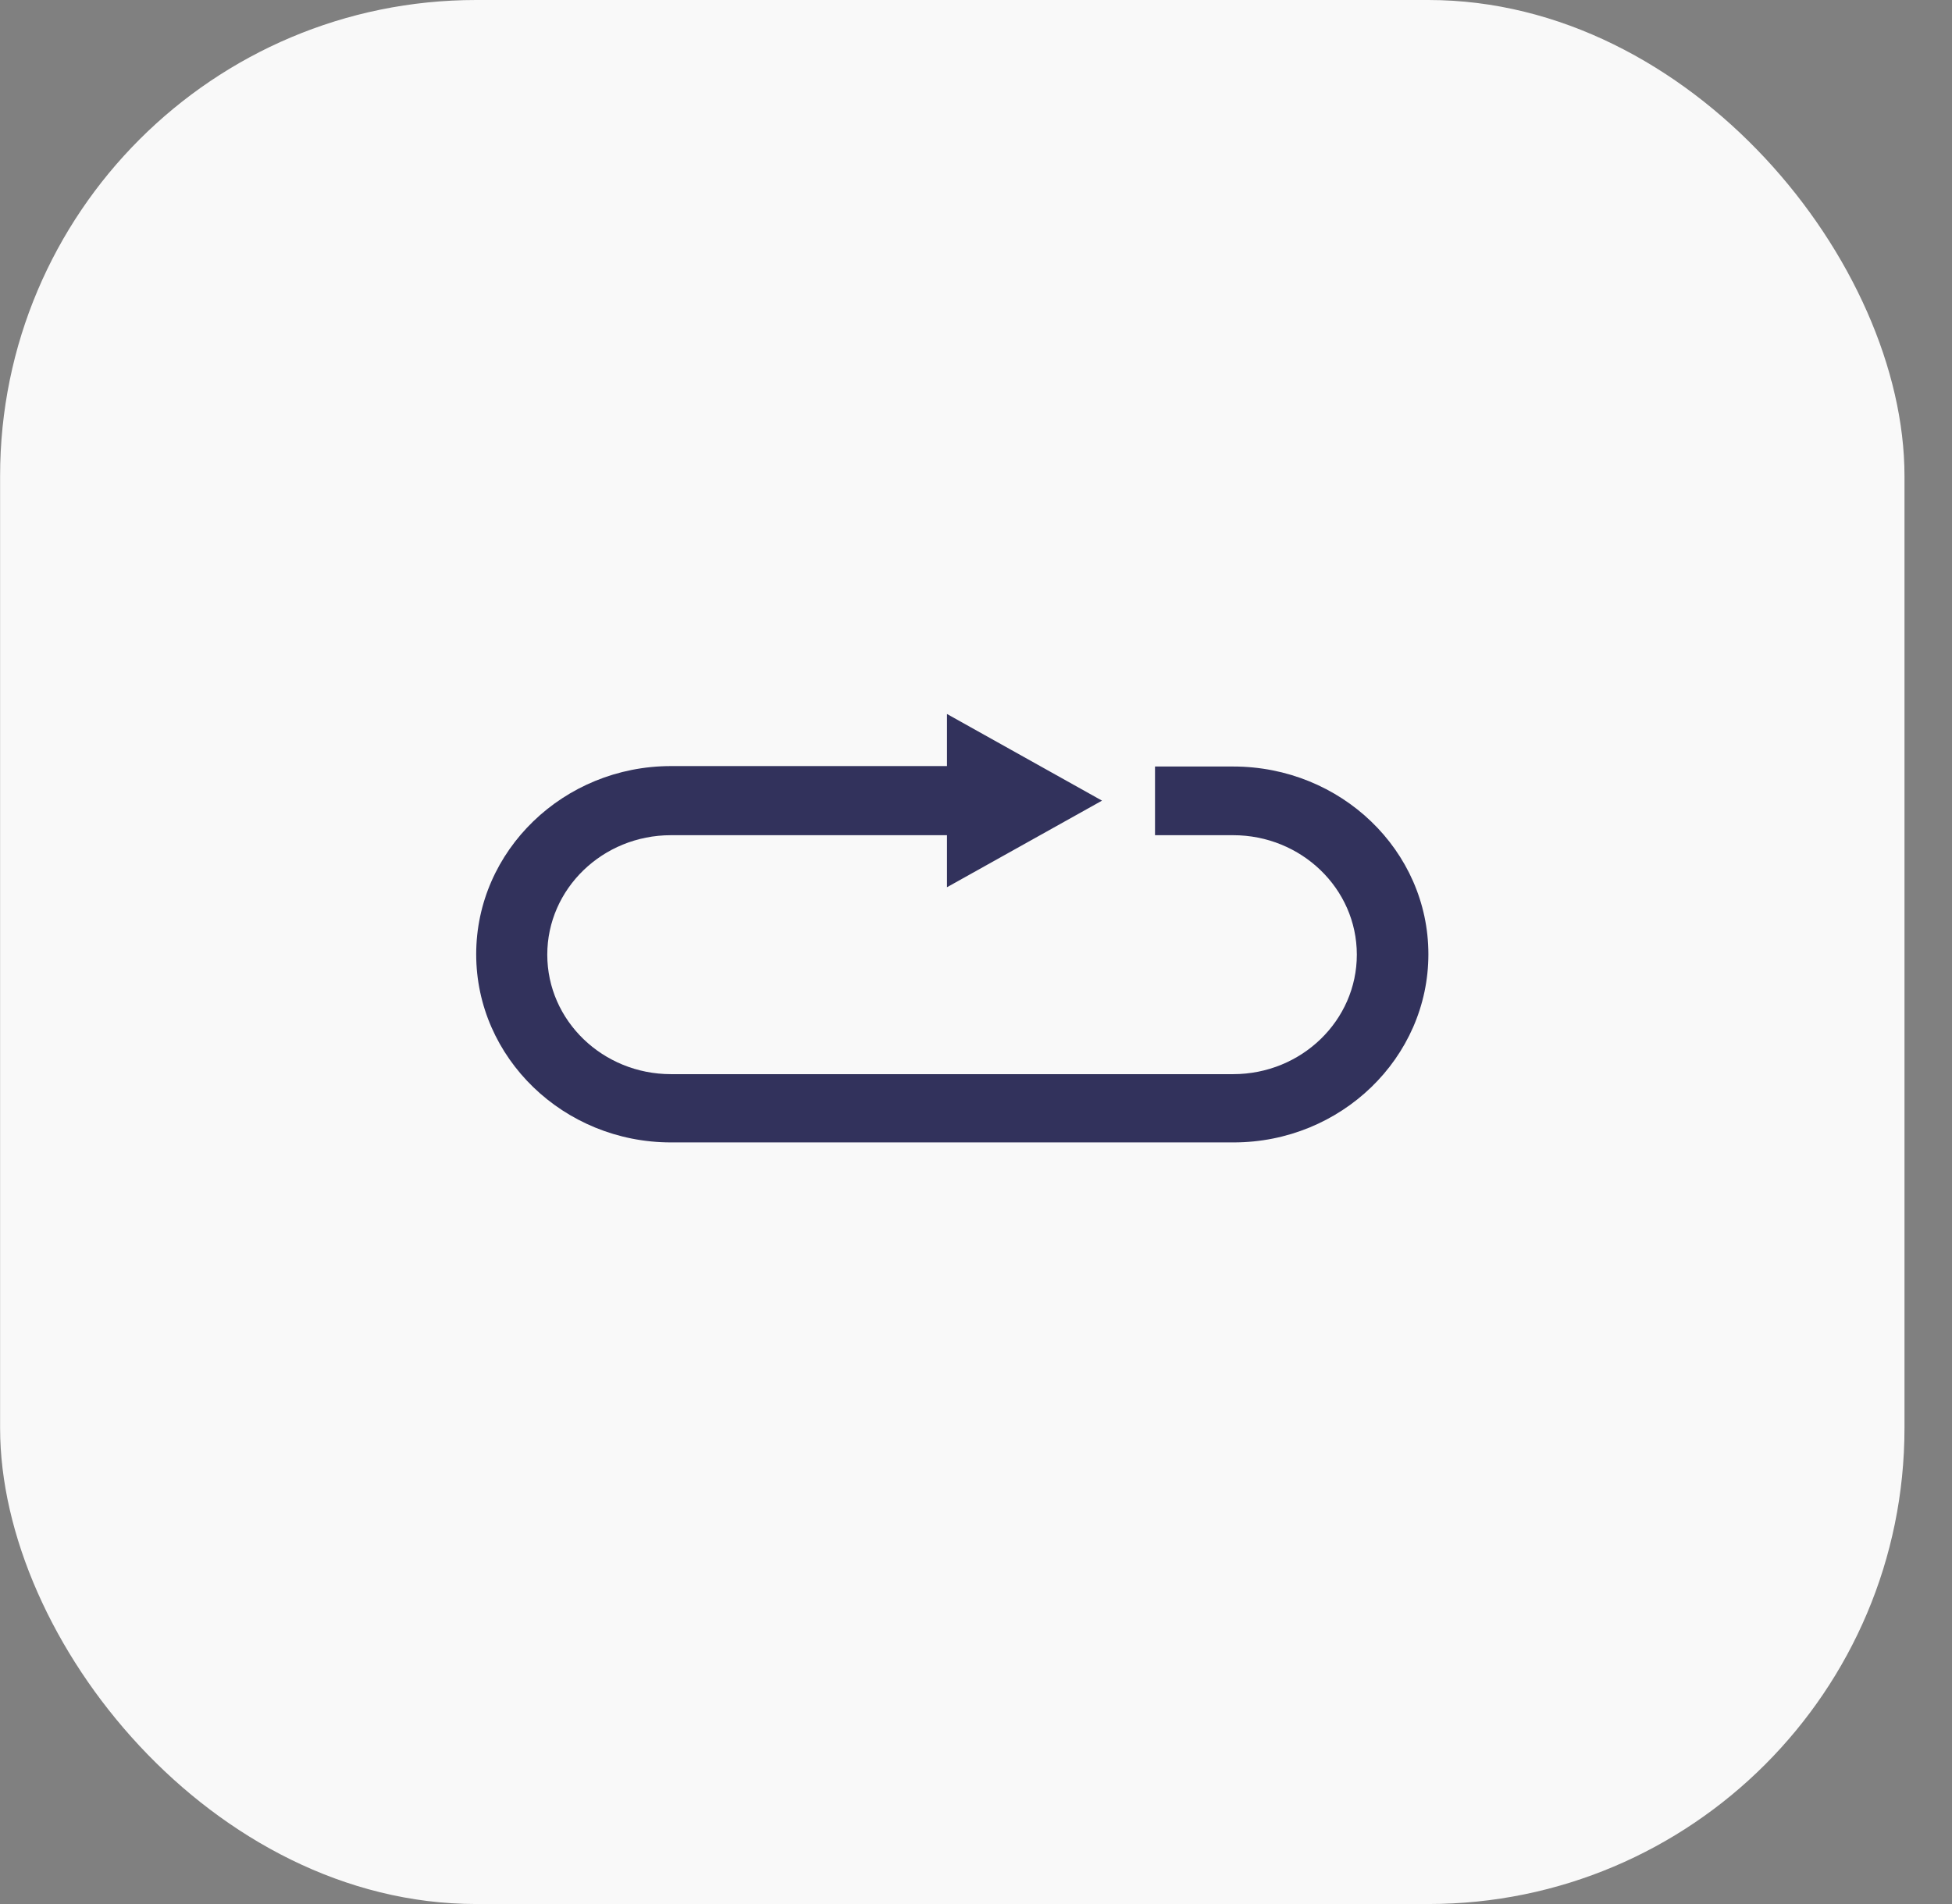
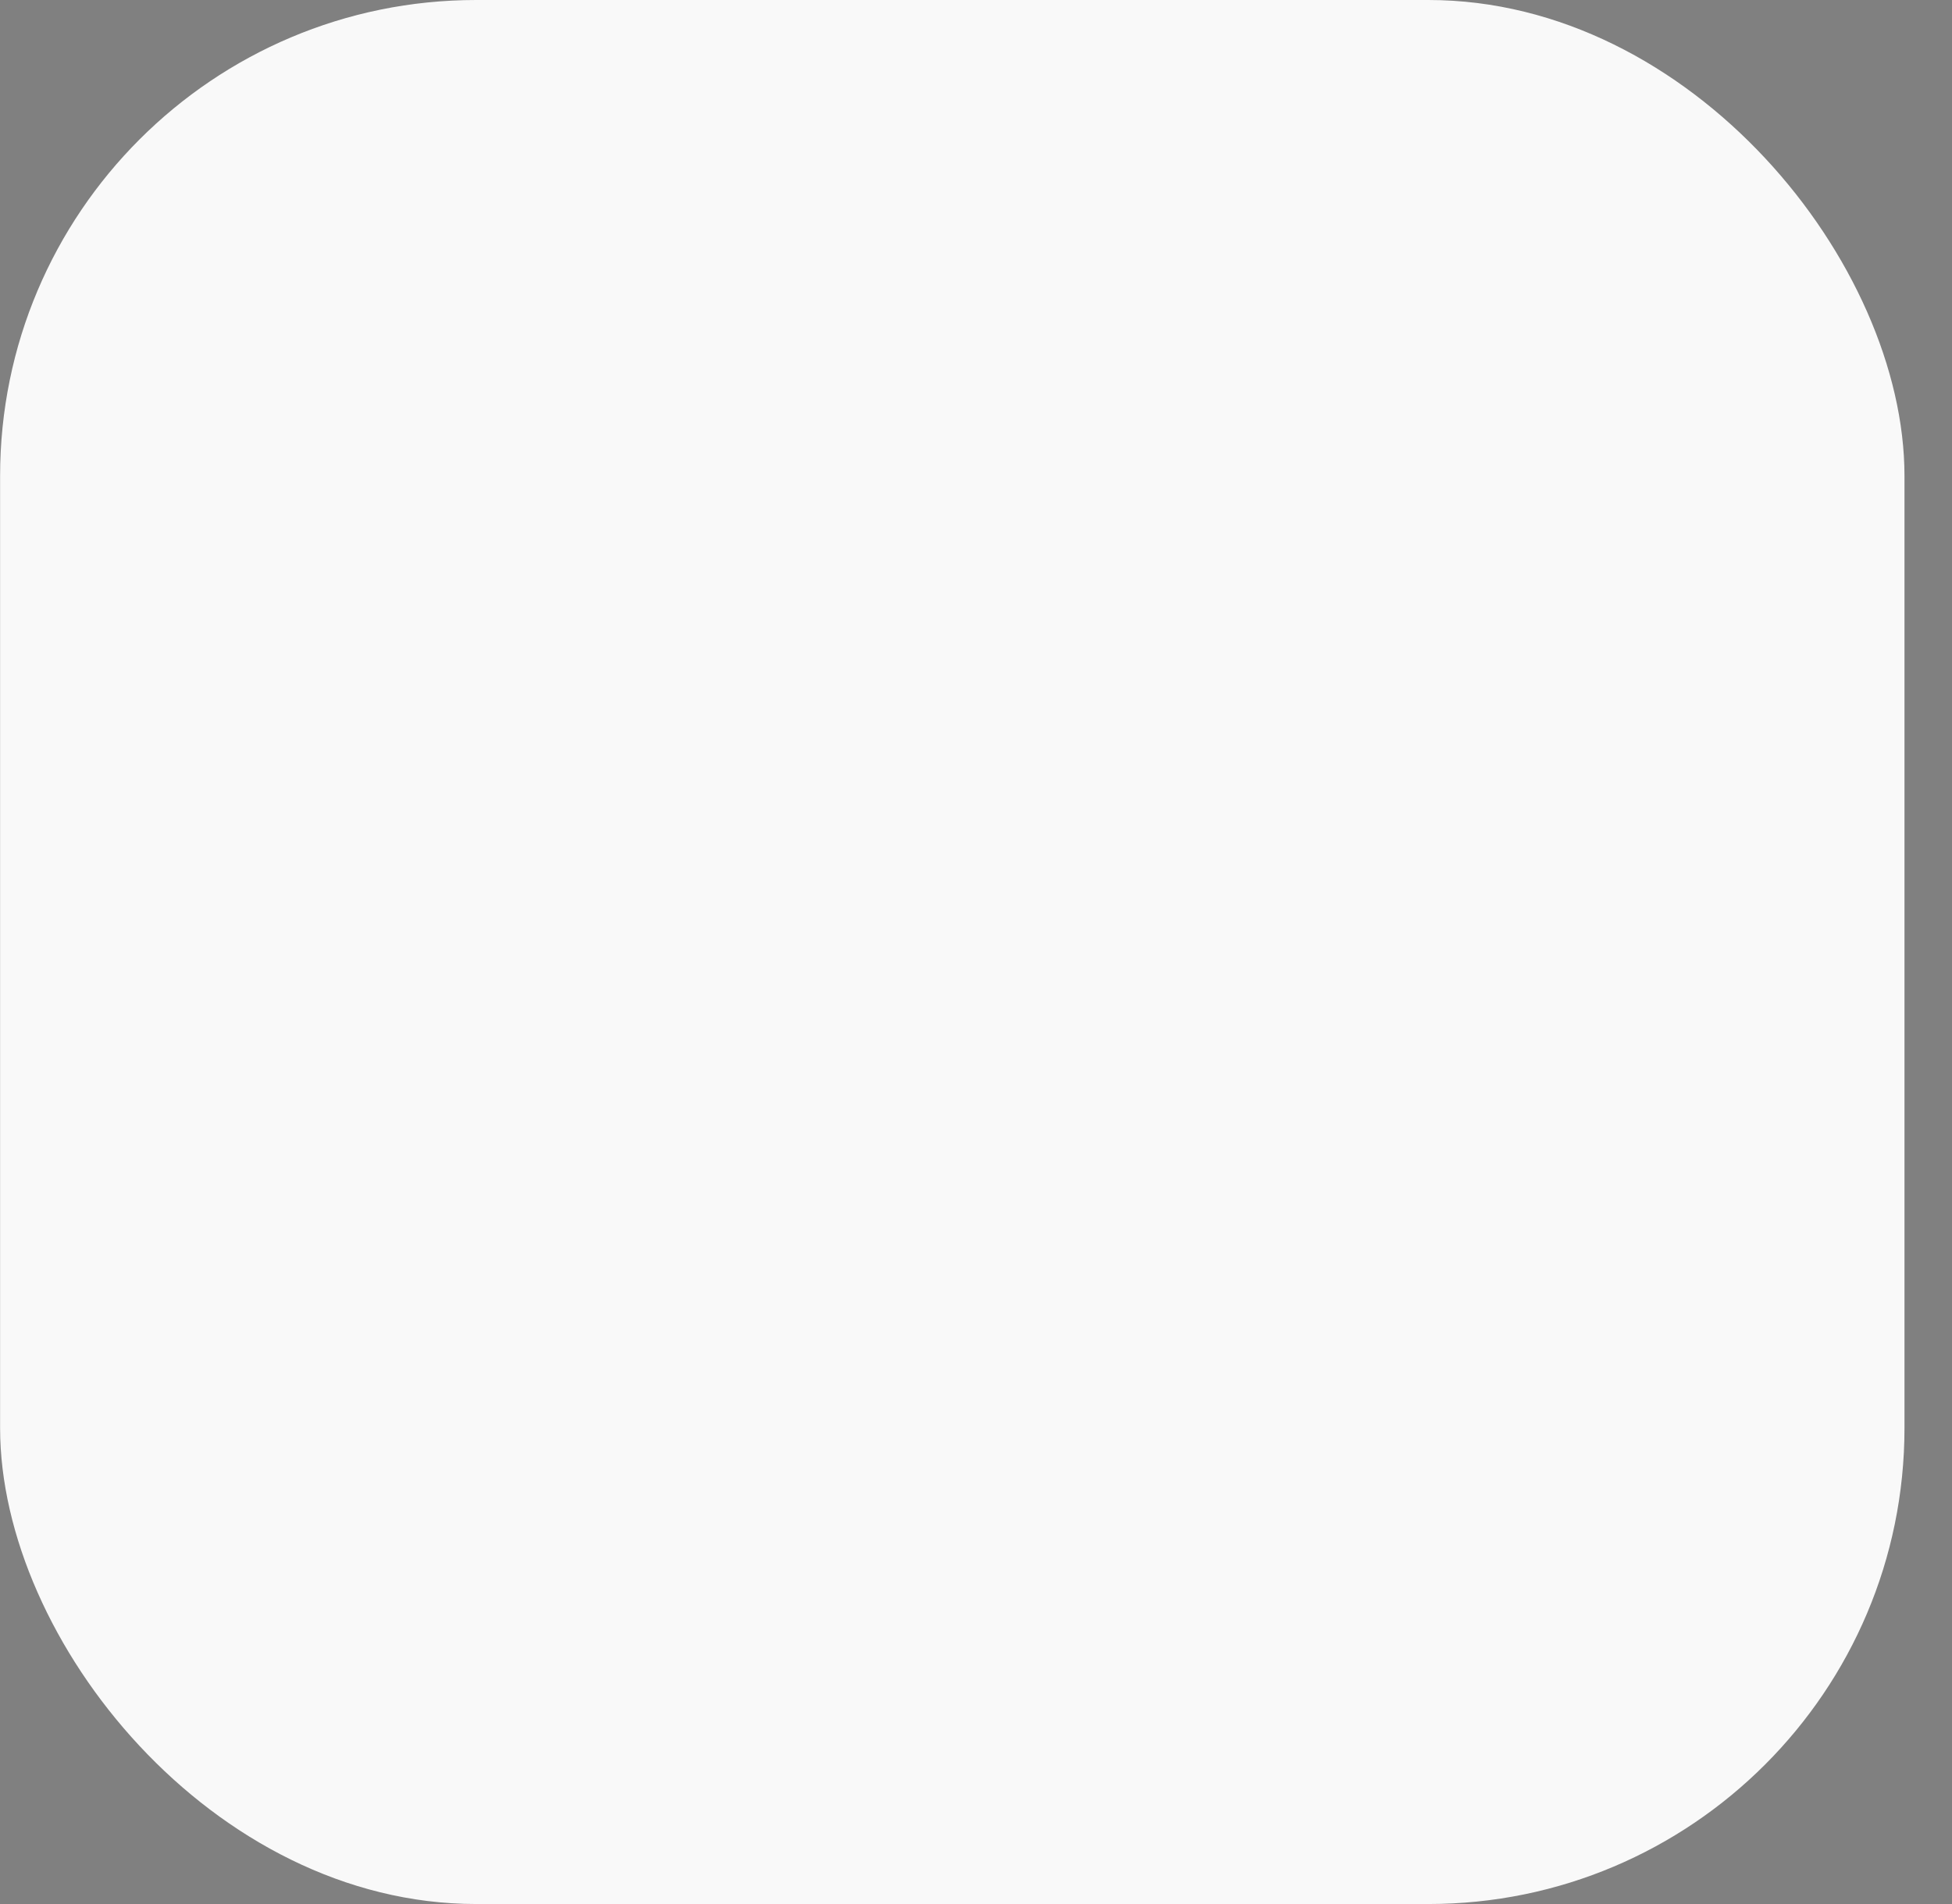
<svg xmlns="http://www.w3.org/2000/svg" width="41" height="40" viewBox="0 0 41 40" fill="none">
  <rect x="0" y="0" width="41" height="40" fill="#808080" stroke="none" />
  <rect x="0.002" width="40" height="40" rx="10" fill="#F9F9F9" />
-   <path d="M25.902 16.103H24.26V17.546H25.902C27.33 17.546 28.499 18.666 28.499 20.056C28.499 21.436 27.34 22.566 25.902 22.566H14.093C12.664 22.566 11.495 21.445 11.495 20.056C11.495 18.675 12.655 17.546 14.093 17.546H19.891V18.639L23.147 16.82L19.891 15V16.094H14.093C11.839 16.094 10.002 17.869 10.002 20.047C10.002 22.225 11.839 24 14.093 24H25.911C28.165 24 30.002 22.225 30.002 20.047C30.002 17.869 28.165 16.103 25.902 16.103Z" fill="#32325C" />
</svg>